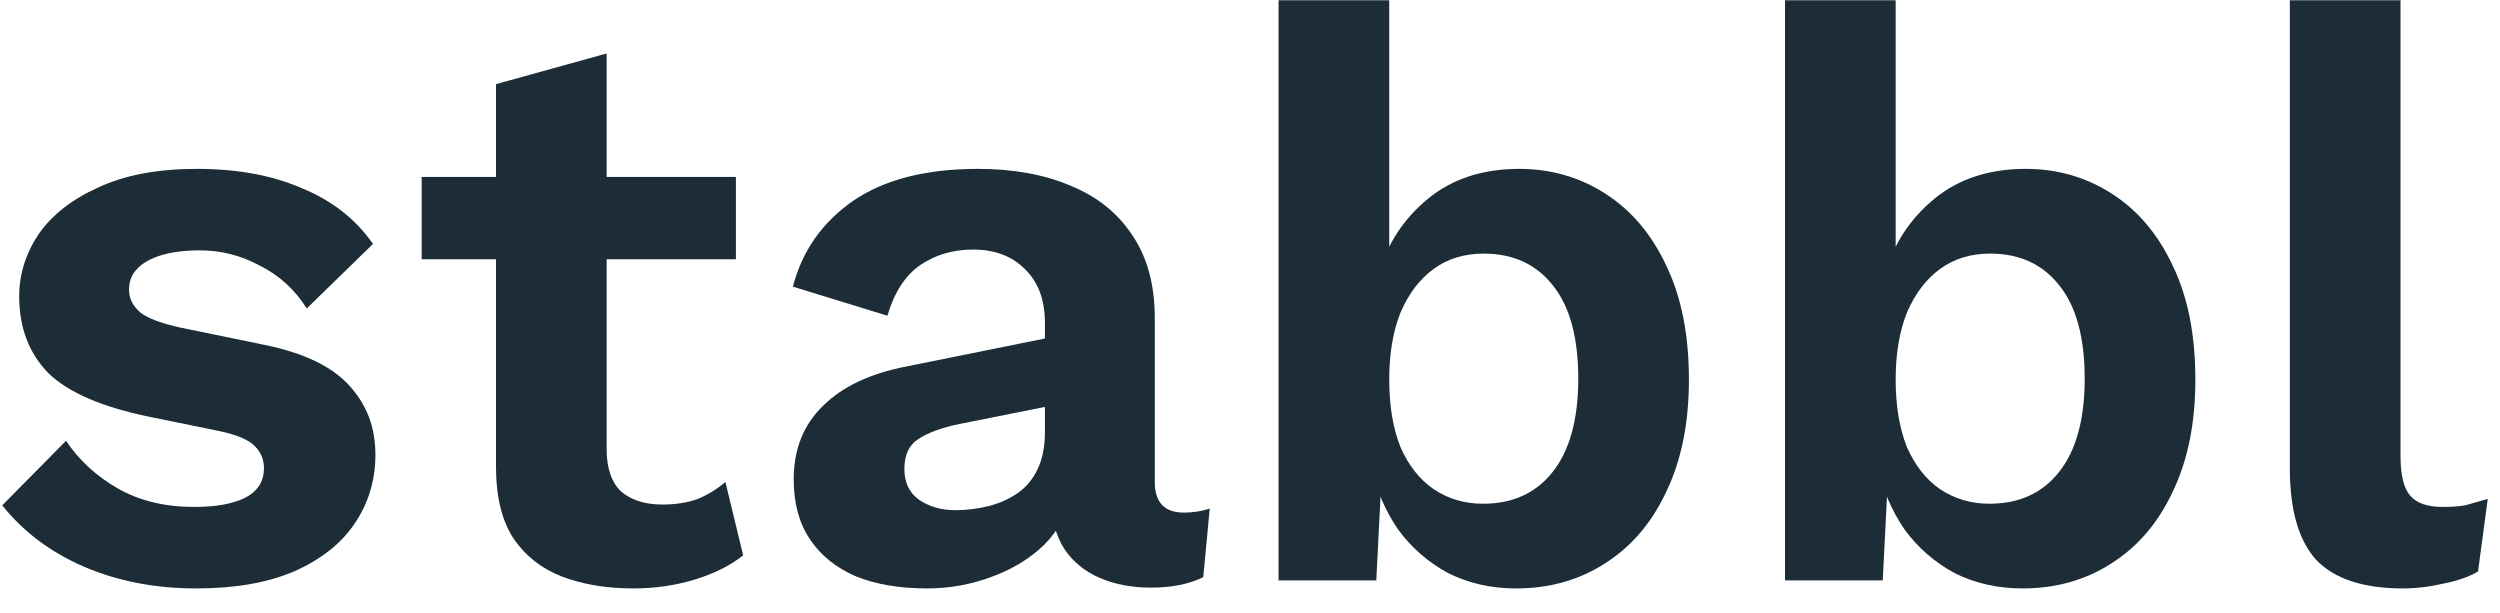
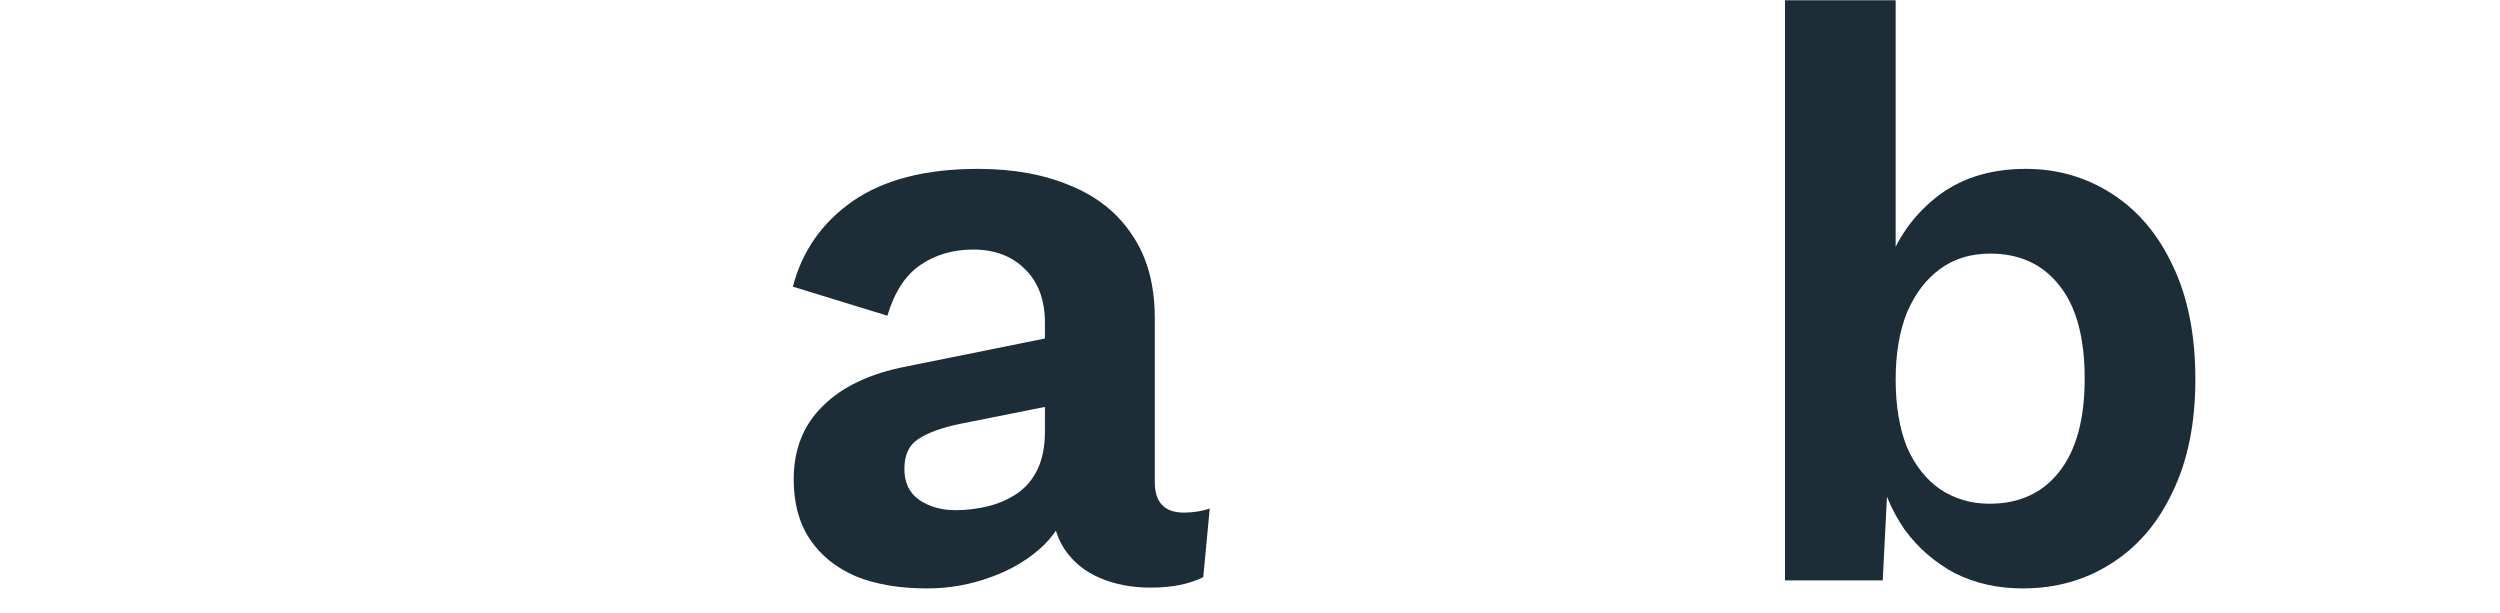
<svg xmlns="http://www.w3.org/2000/svg" width="102" height="25" viewBox="0 0 102 25" fill="none">
-   <path d="M8.001 24.008C6.331 24.008 4.804 23.712 3.42 23.119C2.057 22.527 0.948 21.693 0.091 20.618L2.694 17.984C3.222 18.774 3.925 19.422 4.804 19.926C5.683 20.431 6.726 20.683 7.935 20.683C8.792 20.683 9.473 20.563 9.978 20.321C10.505 20.058 10.769 19.652 10.769 19.103C10.769 18.752 10.648 18.456 10.407 18.214C10.165 17.951 9.682 17.743 8.956 17.589L6.056 16.996C4.145 16.601 2.782 16.009 1.969 15.219C1.178 14.407 0.783 13.364 0.783 12.091C0.783 11.191 1.047 10.347 1.574 9.556C2.123 8.766 2.936 8.13 4.013 7.647C5.089 7.142 6.43 6.89 8.034 6.89C9.682 6.89 11.11 7.153 12.318 7.68C13.549 8.185 14.515 8.942 15.218 9.952L12.516 12.585C12.033 11.817 11.395 11.235 10.604 10.84C9.835 10.423 9.022 10.215 8.165 10.215C7.55 10.215 7.023 10.281 6.583 10.412C6.144 10.544 5.814 10.731 5.595 10.972C5.375 11.191 5.265 11.477 5.265 11.828C5.265 12.179 5.419 12.486 5.727 12.75C6.034 12.991 6.594 13.2 7.407 13.375L10.769 14.066C12.395 14.396 13.559 14.955 14.263 15.745C14.966 16.514 15.317 17.446 15.317 18.544C15.317 19.597 15.032 20.541 14.46 21.375C13.911 22.187 13.087 22.834 11.989 23.317C10.912 23.778 9.583 24.008 8.001 24.008Z" fill="#1C2D37" />
-   <path d="M24.751 2.182V18.313C24.751 19.103 24.949 19.685 25.345 20.058C25.762 20.409 26.322 20.585 27.026 20.585C27.575 20.585 28.058 20.508 28.476 20.354C28.893 20.179 29.267 19.948 29.596 19.663L30.321 22.659C29.794 23.076 29.135 23.405 28.344 23.646C27.553 23.888 26.718 24.008 25.839 24.008C24.74 24.008 23.763 23.844 22.906 23.515C22.071 23.185 21.412 22.659 20.928 21.934C20.467 21.21 20.236 20.244 20.236 19.037V3.433L24.751 2.182ZM30.025 7.219V10.577H17.204V7.219H30.025Z" fill="#1C2D37" />
  <path d="M42.633 13.178C42.633 12.234 42.359 11.499 41.809 10.972C41.282 10.445 40.579 10.182 39.7 10.182C38.887 10.182 38.173 10.39 37.558 10.807C36.943 11.224 36.492 11.916 36.206 12.881L32.35 11.696C32.724 10.248 33.537 9.085 34.789 8.207C36.064 7.329 37.767 6.89 39.898 6.89C41.348 6.89 42.611 7.12 43.688 7.581C44.765 8.02 45.599 8.69 46.193 9.589C46.808 10.489 47.115 11.62 47.115 12.98V19.663C47.115 20.497 47.511 20.914 48.302 20.914C48.675 20.914 49.027 20.859 49.357 20.749L49.093 23.547C48.522 23.833 47.808 23.975 46.951 23.975C46.182 23.975 45.49 23.844 44.874 23.58C44.259 23.317 43.776 22.922 43.424 22.395C43.073 21.847 42.897 21.166 42.897 20.354V20.223L43.688 20.091C43.556 20.925 43.194 21.638 42.6 22.231C42.007 22.801 41.282 23.24 40.425 23.547C39.59 23.855 38.722 24.008 37.822 24.008C36.701 24.008 35.734 23.844 34.921 23.515C34.108 23.163 33.482 22.659 33.043 22C32.603 21.342 32.383 20.53 32.383 19.564C32.383 18.335 32.779 17.337 33.57 16.568C34.361 15.778 35.492 15.241 36.965 14.955L43.161 13.704L43.128 16.503L39.173 17.293C38.426 17.446 37.854 17.655 37.459 17.918C37.085 18.16 36.899 18.566 36.899 19.136C36.899 19.685 37.096 20.102 37.492 20.387C37.909 20.672 38.404 20.815 38.975 20.815C39.436 20.815 39.887 20.76 40.326 20.651C40.766 20.541 41.161 20.365 41.513 20.124C41.864 19.882 42.139 19.553 42.337 19.136C42.534 18.719 42.633 18.214 42.633 17.622V13.178Z" fill="#1C2D37" />
-   <path d="M61.855 24.008C60.844 24.008 59.921 23.8 59.086 23.383C58.273 22.944 57.592 22.351 57.043 21.605C56.516 20.837 56.153 19.981 55.955 19.037L56.417 18.445L56.153 23.679H52.165V0.01H56.681V11.861L56.252 11.17C56.604 9.941 57.274 8.92 58.263 8.108C59.251 7.296 60.493 6.89 61.987 6.89C63.283 6.89 64.459 7.23 65.513 7.911C66.568 8.591 67.392 9.567 67.985 10.84C68.6 12.113 68.908 13.661 68.908 15.482C68.908 17.26 68.6 18.785 67.985 20.058C67.392 21.331 66.557 22.307 65.48 22.988C64.426 23.668 63.217 24.008 61.855 24.008ZM60.504 20.552C61.712 20.552 62.657 20.124 63.338 19.268C64.041 18.39 64.393 17.117 64.393 15.449C64.393 13.781 64.052 12.519 63.371 11.663C62.69 10.786 61.745 10.347 60.536 10.347C59.746 10.347 59.064 10.555 58.493 10.972C57.922 11.389 57.471 11.982 57.142 12.75C56.834 13.518 56.681 14.429 56.681 15.482C56.681 16.557 56.834 17.479 57.142 18.247C57.471 18.994 57.922 19.564 58.493 19.959C59.086 20.354 59.757 20.552 60.504 20.552Z" fill="#1C2D37" />
  <path d="M82.518 24.008C81.507 24.008 80.584 23.8 79.749 23.383C78.936 22.944 78.255 22.351 77.706 21.605C77.179 20.837 76.816 19.981 76.618 19.037L77.08 18.445L76.816 23.679H72.828V0.01H77.343V11.861L76.915 11.17C77.266 9.941 77.937 8.92 78.925 8.108C79.914 7.296 81.156 6.89 82.65 6.89C83.946 6.89 85.121 7.23 86.176 7.911C87.231 8.591 88.055 9.567 88.648 10.84C89.263 12.113 89.571 13.661 89.571 15.482C89.571 17.26 89.263 18.785 88.648 20.058C88.055 21.331 87.22 22.307 86.143 22.988C85.088 23.668 83.88 24.008 82.518 24.008ZM81.166 20.552C82.375 20.552 83.32 20.124 84.001 19.268C84.704 18.39 85.055 17.117 85.055 15.449C85.055 13.781 84.715 12.519 84.034 11.663C83.353 10.786 82.408 10.347 81.2 10.347C80.409 10.347 79.727 10.555 79.156 10.972C78.585 11.389 78.134 11.982 77.805 12.75C77.497 13.518 77.343 14.429 77.343 15.482C77.343 16.557 77.497 17.479 77.805 18.247C78.134 18.994 78.585 19.564 79.156 19.959C79.749 20.354 80.419 20.552 81.166 20.552Z" fill="#1C2D37" />
-   <path d="M97.941 0.01V18.609C97.941 19.378 98.072 19.915 98.336 20.223C98.6 20.53 99.039 20.683 99.654 20.683C100.028 20.683 100.335 20.661 100.577 20.618C100.819 20.552 101.126 20.464 101.5 20.354L101.104 23.317C100.731 23.536 100.258 23.701 99.687 23.811C99.138 23.942 98.589 24.008 98.039 24.008C96.435 24.008 95.26 23.624 94.513 22.856C93.788 22.066 93.425 20.815 93.425 19.103V0.01H97.941Z" fill="#1C2D37" />
</svg>